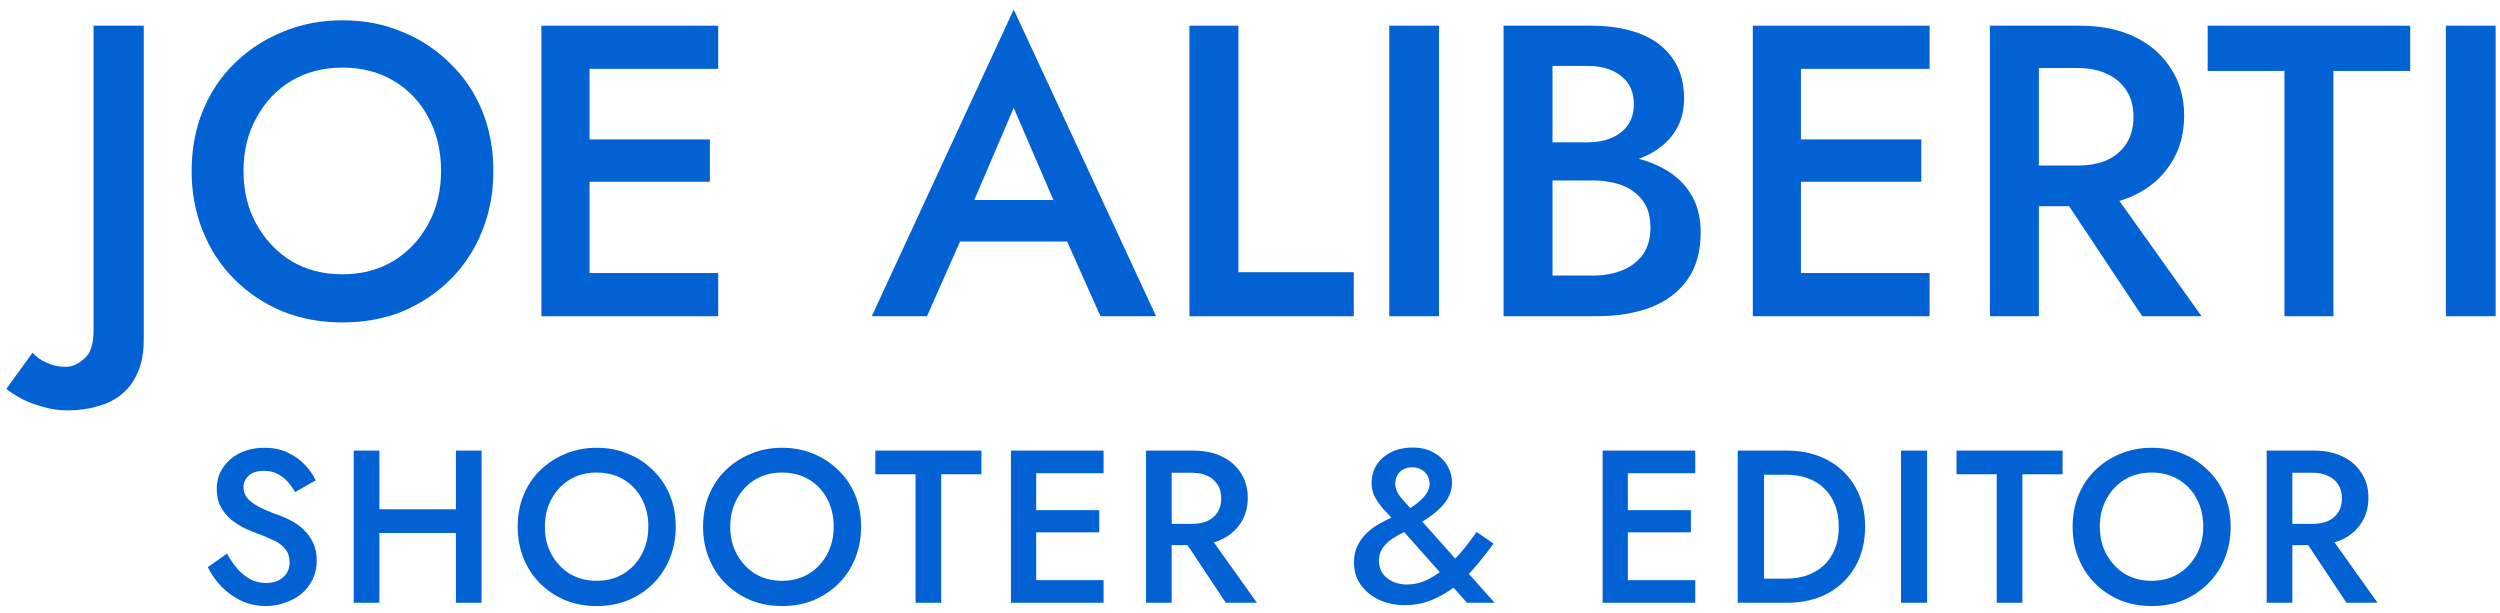
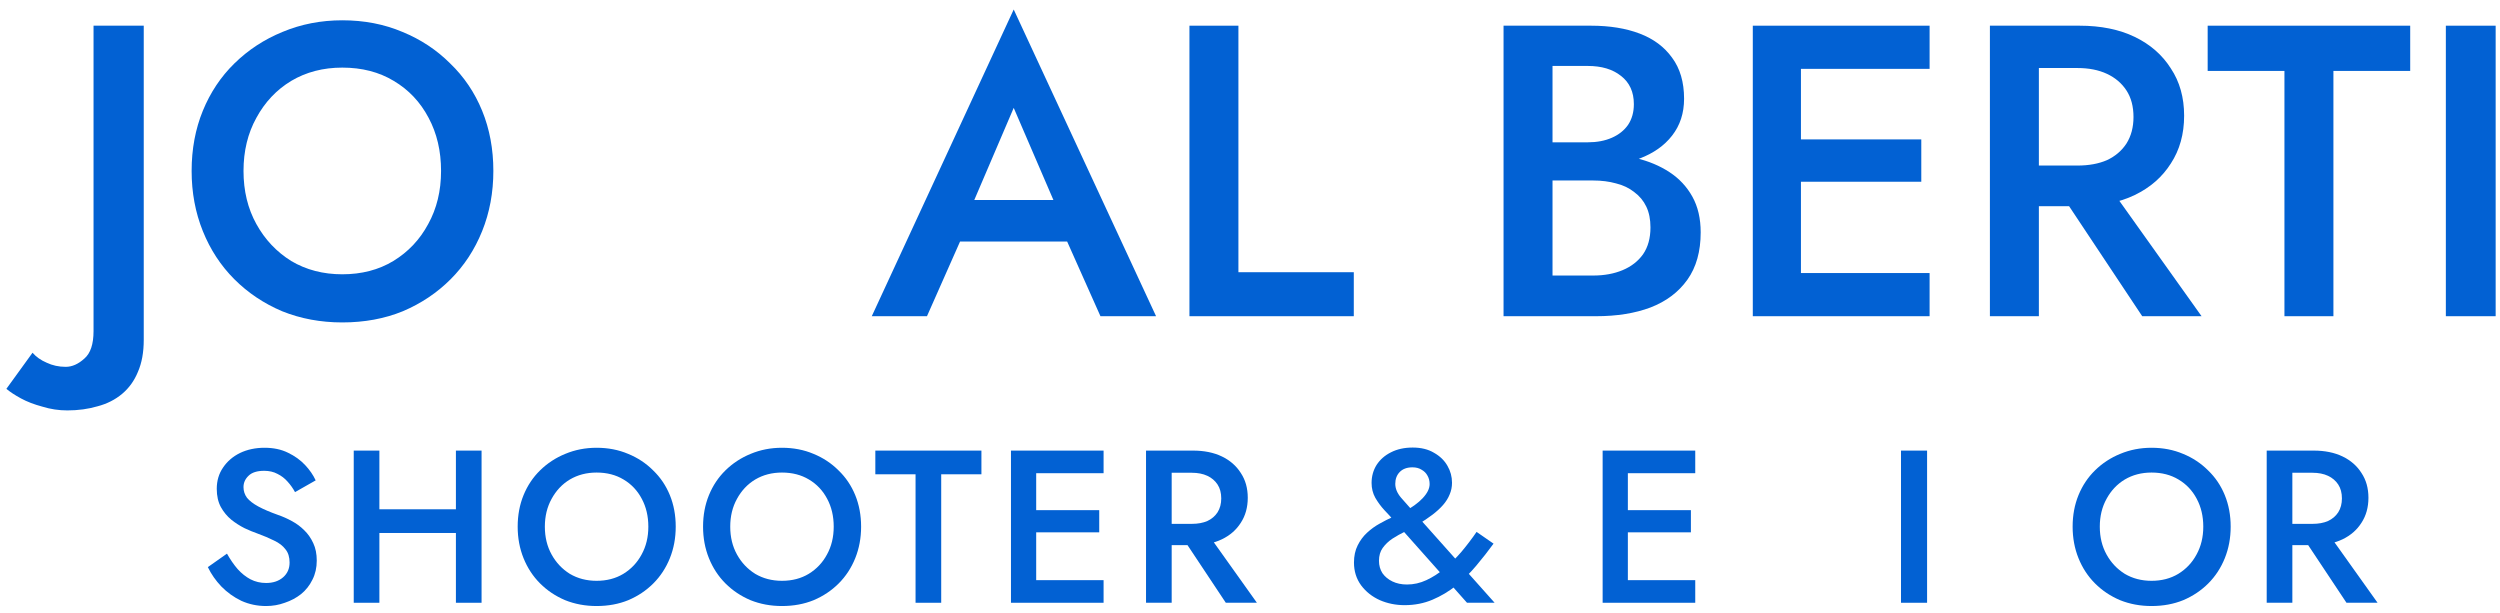
<svg xmlns="http://www.w3.org/2000/svg" width="253" height="62" viewBox="0 0 253 62" fill="none">
  <path d="M3.292 35.696L0.646 39.35C1.01 39.658 1.5 39.98 2.116 40.316C2.732 40.652 3.46 40.932 4.3 41.156C5.112 41.408 5.952 41.534 6.82 41.534C7.912 41.534 8.934 41.394 9.886 41.114C10.838 40.862 11.664 40.442 12.364 39.854C13.063 39.266 13.595 38.524 13.96 37.628C14.351 36.732 14.547 35.654 14.547 34.394V2.6H9.466V33.512C9.466 34.828 9.158 35.752 8.542 36.284C7.926 36.844 7.296 37.124 6.652 37.124C5.952 37.124 5.308 36.984 4.72 36.704C4.132 36.452 3.656 36.116 3.292 35.696Z" fill="#0261D3" />
  <path d="M24.643 17.3C24.643 15.284 25.077 13.492 25.945 11.924C26.813 10.328 27.989 9.082 29.473 8.186C30.985 7.29 32.707 6.842 34.639 6.842C36.627 6.842 38.363 7.29 39.847 8.186C41.359 9.082 42.535 10.328 43.375 11.924C44.215 13.492 44.635 15.284 44.635 17.3C44.635 19.316 44.201 21.108 43.333 22.676C42.493 24.244 41.317 25.49 39.805 26.414C38.321 27.31 36.599 27.758 34.639 27.758C32.707 27.758 30.985 27.31 29.473 26.414C27.989 25.49 26.813 24.244 25.945 22.676C25.077 21.108 24.643 19.316 24.643 17.3ZM19.393 17.3C19.393 19.484 19.771 21.514 20.527 23.39C21.283 25.266 22.347 26.89 23.719 28.262C25.091 29.634 26.701 30.712 28.549 31.496C30.425 32.252 32.455 32.63 34.639 32.63C36.879 32.63 38.923 32.252 40.771 31.496C42.619 30.712 44.229 29.634 45.601 28.262C46.973 26.89 48.037 25.266 48.793 23.39C49.549 21.514 49.927 19.484 49.927 17.3C49.927 15.088 49.549 13.058 48.793 11.21C48.037 9.362 46.959 7.766 45.559 6.422C44.187 5.05 42.577 3.986 40.729 3.23C38.881 2.446 36.851 2.054 34.639 2.054C32.483 2.054 30.467 2.446 28.591 3.23C26.743 3.986 25.119 5.05 23.719 6.422C22.347 7.766 21.283 9.362 20.527 11.21C19.771 13.058 19.393 15.088 19.393 17.3Z" fill="#0261D3" />
-   <path d="M57.854 32H72.68V27.632H57.854V32ZM57.854 6.968H72.68V2.6H57.854V6.968ZM57.854 18.392H71.84V14.108H57.854V18.392ZM54.788 2.6V32H59.66V2.6H54.788Z" fill="#0261D3" />
  <path d="M94.902 24.44H110.442L109.518 20.24H95.868L94.902 24.44ZM102.588 10.916L107.292 21.836L107.376 23.054L111.366 32H116.994L102.588 0.962L88.224 32H93.81L97.884 22.802L97.968 21.71L102.588 10.916Z" fill="#0261D3" />
  <path d="M120.372 2.6V32H137.004V27.548H125.328V2.6H120.372Z" fill="#0261D3" />
-   <path d="M140.592 2.6V32H145.632V2.6H140.592Z" fill="#0261D3" />
  <path d="M155.939 16.838H161.021C162.897 16.838 164.535 16.572 165.935 16.04C167.335 15.508 168.427 14.738 169.211 13.73C170.023 12.694 170.429 11.448 170.429 9.992C170.429 8.312 170.023 6.926 169.211 5.834C168.427 4.742 167.335 3.93 165.935 3.398C164.535 2.866 162.897 2.6 161.021 2.6H152.159V32H161.525C163.625 32 165.459 31.706 167.027 31.118C168.623 30.502 169.869 29.564 170.765 28.304C171.661 27.044 172.109 25.448 172.109 23.516C172.109 22.116 171.829 20.912 171.269 19.904C170.709 18.896 169.939 18.07 168.959 17.426C167.979 16.782 166.845 16.306 165.557 15.998C164.297 15.662 162.953 15.494 161.525 15.494H155.939V18.266H161.231C162.071 18.266 162.841 18.364 163.541 18.56C164.241 18.728 164.857 19.022 165.389 19.442C165.921 19.834 166.327 20.324 166.607 20.912C166.887 21.5 167.027 22.2 167.027 23.012C167.027 24.104 166.775 25.014 166.271 25.742C165.767 26.442 165.081 26.974 164.213 27.338C163.345 27.702 162.351 27.884 161.231 27.884H157.115V6.674H160.685C162.085 6.674 163.205 7.01 164.045 7.682C164.913 8.354 165.347 9.306 165.347 10.538C165.347 11.35 165.151 12.05 164.759 12.638C164.367 13.198 163.821 13.632 163.121 13.94C162.421 14.248 161.609 14.402 160.685 14.402H155.939V16.838Z" fill="#0261D3" />
  <path d="M180.449 32H195.275V27.632H180.449V32ZM180.449 6.968H195.275V2.6H180.449V6.968ZM180.449 18.392H194.435V14.108H180.449V18.392ZM177.383 2.6V32H182.255V2.6H177.383Z" fill="#0261D3" />
  <path d="M207.468 17.972L216.792 32H222.798L212.802 17.972H207.468ZM201.378 2.6V32H206.334V2.6H201.378ZM204.318 6.884H210.24C211.388 6.884 212.382 7.08 213.222 7.472C214.062 7.864 214.72 8.424 215.196 9.152C215.672 9.88 215.91 10.776 215.91 11.84C215.91 12.876 215.672 13.772 215.196 14.528C214.72 15.256 214.062 15.816 213.222 16.208C212.382 16.572 211.388 16.754 210.24 16.754H204.318V20.87H210.45C212.606 20.87 214.468 20.492 216.036 19.736C217.604 18.98 218.822 17.916 219.69 16.544C220.586 15.172 221.034 13.562 221.034 11.714C221.034 9.866 220.586 8.27 219.69 6.926C218.822 5.554 217.604 4.49 216.036 3.734C214.468 2.978 212.606 2.6 210.45 2.6H204.318V6.884Z" fill="#0261D3" />
  <path d="M223.416 7.178H231.186V32H236.142V7.178H243.912V2.6H223.416V7.178Z" fill="#0261D3" />
  <path d="M247.52 2.6V32H252.56V2.6H247.52Z" fill="#0261D3" />
  <path d="M22.97 56.028L21.034 57.392C21.372 58.096 21.826 58.749 22.398 59.35C22.985 59.951 23.66 60.435 24.422 60.802C25.2 61.154 26.035 61.33 26.93 61.33C27.59 61.33 28.221 61.22 28.822 61C29.438 60.795 29.988 60.501 30.472 60.12C30.956 59.724 31.337 59.24 31.616 58.668C31.91 58.096 32.056 57.451 32.056 56.732C32.056 56.057 31.939 55.471 31.704 54.972C31.47 54.459 31.162 54.019 30.78 53.652C30.413 53.285 29.995 52.977 29.526 52.728C29.072 52.479 28.61 52.273 28.14 52.112C27.319 51.819 26.651 51.533 26.138 51.254C25.625 50.975 25.244 50.682 24.994 50.374C24.759 50.051 24.642 49.692 24.642 49.296C24.642 48.856 24.811 48.475 25.148 48.152C25.485 47.815 26.014 47.646 26.732 47.646C27.245 47.646 27.693 47.749 28.074 47.954C28.47 48.145 28.815 48.409 29.108 48.746C29.401 49.069 29.651 49.421 29.856 49.802L31.946 48.614C31.697 48.071 31.337 47.551 30.868 47.052C30.399 46.553 29.827 46.143 29.152 45.82C28.477 45.483 27.686 45.314 26.776 45.314C25.852 45.314 25.023 45.49 24.29 45.842C23.572 46.194 23 46.685 22.574 47.316C22.149 47.932 21.936 48.651 21.936 49.472C21.936 50.191 22.076 50.807 22.354 51.32C22.633 51.819 22.985 52.244 23.41 52.596C23.835 52.933 24.283 53.219 24.752 53.454C25.221 53.674 25.647 53.85 26.028 53.982C26.674 54.217 27.245 54.459 27.744 54.708C28.243 54.943 28.624 55.236 28.888 55.588C29.167 55.925 29.306 56.373 29.306 56.93C29.306 57.546 29.086 58.045 28.646 58.426C28.206 58.807 27.634 58.998 26.93 58.998C26.358 58.998 25.83 58.873 25.346 58.624C24.877 58.375 24.444 58.03 24.048 57.59C23.667 57.15 23.308 56.629 22.97 56.028Z" fill="#0261D3" />
  <path d="M36.832 53.938H47.832V51.54H36.832V53.938ZM46.138 45.6V61H48.734V45.6H46.138ZM35.798 45.6V61H38.394V45.6H35.798Z" fill="#0261D3" />
  <path d="M55.139 53.3C55.139 52.244 55.367 51.305 55.822 50.484C56.276 49.648 56.892 48.995 57.669 48.526C58.462 48.057 59.364 47.822 60.376 47.822C61.417 47.822 62.326 48.057 63.103 48.526C63.895 48.995 64.511 49.648 64.951 50.484C65.391 51.305 65.612 52.244 65.612 53.3C65.612 54.356 65.384 55.295 64.93 56.116C64.49 56.937 63.873 57.59 63.081 58.074C62.304 58.543 61.402 58.778 60.376 58.778C59.364 58.778 58.462 58.543 57.669 58.074C56.892 57.59 56.276 56.937 55.822 56.116C55.367 55.295 55.139 54.356 55.139 53.3ZM52.389 53.3C52.389 54.444 52.587 55.507 52.983 56.49C53.38 57.473 53.937 58.323 54.656 59.042C55.374 59.761 56.218 60.325 57.185 60.736C58.168 61.132 59.231 61.33 60.376 61.33C61.549 61.33 62.62 61.132 63.587 60.736C64.555 60.325 65.399 59.761 66.118 59.042C66.836 58.323 67.394 57.473 67.79 56.49C68.186 55.507 68.383 54.444 68.383 53.3C68.383 52.141 68.186 51.078 67.79 50.11C67.394 49.142 66.829 48.306 66.096 47.602C65.377 46.883 64.534 46.326 63.566 45.93C62.597 45.519 61.534 45.314 60.376 45.314C59.246 45.314 58.19 45.519 57.208 45.93C56.239 46.326 55.389 46.883 54.656 47.602C53.937 48.306 53.38 49.142 52.983 50.11C52.587 51.078 52.389 52.141 52.389 53.3Z" fill="#0261D3" />
  <path d="M73.9 53.3C73.9 52.244 74.127 51.305 74.582 50.484C75.036 49.648 75.652 48.995 76.43 48.526C77.222 48.057 78.124 47.822 79.136 47.822C80.177 47.822 81.086 48.057 81.864 48.526C82.656 48.995 83.272 49.648 83.712 50.484C84.152 51.305 84.372 52.244 84.372 53.3C84.372 54.356 84.144 55.295 83.69 56.116C83.25 56.937 82.634 57.59 81.842 58.074C81.064 58.543 80.162 58.778 79.136 58.778C78.124 58.778 77.222 58.543 76.43 58.074C75.652 57.59 75.036 56.937 74.582 56.116C74.127 55.295 73.9 54.356 73.9 53.3ZM71.15 53.3C71.15 54.444 71.348 55.507 71.744 56.49C72.14 57.473 72.697 58.323 73.416 59.042C74.134 59.761 74.978 60.325 75.946 60.736C76.928 61.132 77.992 61.33 79.136 61.33C80.309 61.33 81.38 61.132 82.348 60.736C83.316 60.325 84.159 59.761 84.878 59.042C85.596 58.323 86.154 57.473 86.55 56.49C86.946 55.507 87.144 54.444 87.144 53.3C87.144 52.141 86.946 51.078 86.55 50.11C86.154 49.142 85.589 48.306 84.856 47.602C84.137 46.883 83.294 46.326 82.326 45.93C81.358 45.519 80.294 45.314 79.136 45.314C78.006 45.314 76.95 45.519 75.968 45.93C75 46.326 74.149 46.883 73.416 47.602C72.697 48.306 72.14 49.142 71.744 50.11C71.348 51.078 71.15 52.141 71.15 53.3Z" fill="#0261D3" />
  <path d="M88.584 47.998H92.654V61H95.25V47.998H99.32V45.6H88.584V47.998Z" fill="#0261D3" />
  <path d="M103.916 61H111.682V58.712H103.916V61ZM103.916 47.888H111.682V45.6H103.916V47.888ZM103.916 53.872H111.242V51.628H103.916V53.872ZM102.31 45.6V61H104.862V45.6H102.31Z" fill="#0261D3" />
  <path d="M119.168 53.652L124.052 61H127.198L121.962 53.652H119.168ZM115.978 45.6V61H118.574V45.6H115.978ZM117.518 47.844H120.62C121.221 47.844 121.742 47.947 122.182 48.152C122.622 48.357 122.967 48.651 123.216 49.032C123.465 49.413 123.59 49.883 123.59 50.44C123.59 50.983 123.465 51.452 123.216 51.848C122.967 52.229 122.622 52.523 122.182 52.728C121.742 52.919 121.221 53.014 120.62 53.014H117.518V55.17H120.73C121.859 55.17 122.835 54.972 123.656 54.576C124.477 54.18 125.115 53.623 125.57 52.904C126.039 52.185 126.274 51.342 126.274 50.374C126.274 49.406 126.039 48.57 125.57 47.866C125.115 47.147 124.477 46.59 123.656 46.194C122.835 45.798 121.859 45.6 120.73 45.6H117.518V47.844Z" fill="#0261D3" />
  <path d="M141.048 52.662L148.462 61H151.256L143.116 51.87C142.617 51.298 142.17 50.792 141.774 50.352C141.392 49.897 141.202 49.435 141.202 48.966C141.202 48.482 141.348 48.086 141.642 47.778C141.95 47.455 142.382 47.294 142.94 47.294C143.306 47.294 143.614 47.375 143.864 47.536C144.128 47.683 144.326 47.881 144.458 48.13C144.604 48.379 144.678 48.665 144.678 48.988C144.678 49.443 144.443 49.919 143.974 50.418C143.519 50.902 142.881 51.364 142.06 51.804C141.766 51.951 141.4 52.119 140.96 52.31C140.534 52.501 140.087 52.728 139.618 52.992C139.163 53.241 138.738 53.549 138.342 53.916C137.96 54.268 137.645 54.693 137.396 55.192C137.146 55.691 137.022 56.27 137.022 56.93C137.022 57.81 137.264 58.58 137.748 59.24C138.232 59.885 138.862 60.384 139.64 60.736C140.417 61.073 141.253 61.242 142.148 61.242C143.16 61.242 144.098 61.059 144.964 60.692C145.829 60.325 146.628 59.849 147.362 59.262C148.095 58.661 148.77 57.993 149.386 57.26C150.016 56.512 150.603 55.764 151.146 55.016L149.43 53.828C148.946 54.532 148.432 55.207 147.89 55.852C147.347 56.483 146.775 57.047 146.174 57.546C145.587 58.03 144.978 58.419 144.348 58.712C143.717 59.005 143.064 59.152 142.39 59.152C141.832 59.152 141.341 59.049 140.916 58.844C140.49 58.639 140.153 58.36 139.904 58.008C139.669 57.641 139.552 57.223 139.552 56.754C139.552 56.241 139.676 55.808 139.926 55.456C140.19 55.089 140.52 54.774 140.916 54.51C141.326 54.246 141.759 54.004 142.214 53.784C142.668 53.564 143.094 53.329 143.49 53.08C144.047 52.743 144.538 52.413 144.964 52.09C145.389 51.767 145.748 51.437 146.042 51.1C146.335 50.763 146.555 50.411 146.702 50.044C146.863 49.677 146.944 49.281 146.944 48.856C146.944 48.24 146.79 47.668 146.482 47.14C146.174 46.597 145.719 46.157 145.118 45.82C144.531 45.468 143.812 45.292 142.962 45.292C142.126 45.292 141.392 45.453 140.762 45.776C140.146 46.084 139.662 46.509 139.31 47.052C138.972 47.595 138.804 48.203 138.804 48.878C138.804 49.421 138.928 49.919 139.178 50.374C139.442 50.829 139.75 51.247 140.102 51.628C140.454 51.995 140.769 52.339 141.048 52.662Z" fill="#0261D3" />
  <path d="M163.793 61H171.559V58.712H163.793V61ZM163.793 47.888H171.559V45.6H163.793V47.888ZM163.793 53.872H171.119V51.628H163.793V53.872ZM162.187 45.6V61H164.739V45.6H162.187Z" fill="#0261D3" />
-   <path d="M175.855 45.6V61H178.517V45.6H175.855ZM180.827 61C182.396 61 183.775 60.685 184.963 60.054C186.151 59.409 187.075 58.514 187.735 57.37C188.41 56.211 188.747 54.855 188.747 53.3C188.747 51.745 188.41 50.396 187.735 49.252C187.075 48.093 186.151 47.199 184.963 46.568C183.775 45.923 182.396 45.6 180.827 45.6H177.461V48.042H180.761C181.524 48.042 182.228 48.152 182.873 48.372C183.518 48.592 184.076 48.922 184.545 49.362C185.029 49.802 185.403 50.352 185.667 51.012C185.946 51.672 186.085 52.435 186.085 53.3C186.085 54.165 185.946 54.928 185.667 55.588C185.403 56.248 185.029 56.798 184.545 57.238C184.076 57.663 183.518 57.993 182.873 58.228C182.228 58.448 181.524 58.558 180.761 58.558H177.461V61H180.827Z" fill="#0261D3" />
  <path d="M192.381 45.6V61H195.021V45.6H192.381Z" fill="#0261D3" />
-   <path d="M197.999 47.998H202.069V61H204.665V47.998H208.735V45.6H197.999V47.998Z" fill="#0261D3" />
  <path d="M212.5 53.3C212.5 52.244 212.727 51.305 213.182 50.484C213.636 49.648 214.252 48.995 215.03 48.526C215.822 48.057 216.724 47.822 217.736 47.822C218.777 47.822 219.686 48.057 220.464 48.526C221.256 48.995 221.872 49.648 222.312 50.484C222.752 51.305 222.972 52.244 222.972 53.3C222.972 54.356 222.744 55.295 222.29 56.116C221.85 56.937 221.234 57.59 220.442 58.074C219.664 58.543 218.762 58.778 217.736 58.778C216.724 58.778 215.822 58.543 215.03 58.074C214.252 57.59 213.636 56.937 213.182 56.116C212.727 55.295 212.5 54.356 212.5 53.3ZM209.75 53.3C209.75 54.444 209.948 55.507 210.344 56.49C210.74 57.473 211.297 58.323 212.016 59.042C212.734 59.761 213.578 60.325 214.546 60.736C215.528 61.132 216.592 61.33 217.736 61.33C218.909 61.33 219.98 61.132 220.948 60.736C221.916 60.325 222.759 59.761 223.478 59.042C224.196 58.323 224.754 57.473 225.15 56.49C225.546 55.507 225.744 54.444 225.744 53.3C225.744 52.141 225.546 51.078 225.15 50.11C224.754 49.142 224.189 48.306 223.456 47.602C222.737 46.883 221.894 46.326 220.926 45.93C219.958 45.519 218.894 45.314 217.736 45.314C216.606 45.314 215.55 45.519 214.568 45.93C213.6 46.326 212.749 46.883 212.016 47.602C211.297 48.306 210.74 49.142 210.344 50.11C209.948 51.078 209.75 52.141 209.75 53.3Z" fill="#0261D3" />
  <path d="M232.58 53.652L237.464 61H240.61L235.374 53.652H232.58ZM229.39 45.6V61H231.986V45.6H229.39ZM230.93 47.844H234.032C234.633 47.844 235.154 47.947 235.594 48.152C236.034 48.357 236.378 48.651 236.628 49.032C236.877 49.413 237.002 49.883 237.002 50.44C237.002 50.983 236.877 51.452 236.628 51.848C236.378 52.229 236.034 52.523 235.594 52.728C235.154 52.919 234.633 53.014 234.032 53.014H230.93V55.17H234.142C235.271 55.17 236.246 54.972 237.068 54.576C237.889 54.18 238.527 53.623 238.982 52.904C239.451 52.185 239.686 51.342 239.686 50.374C239.686 49.406 239.451 48.57 238.982 47.866C238.527 47.147 237.889 46.59 237.068 46.194C236.246 45.798 235.271 45.6 234.142 45.6H230.93V47.844Z" fill="#0261D3" />
</svg>